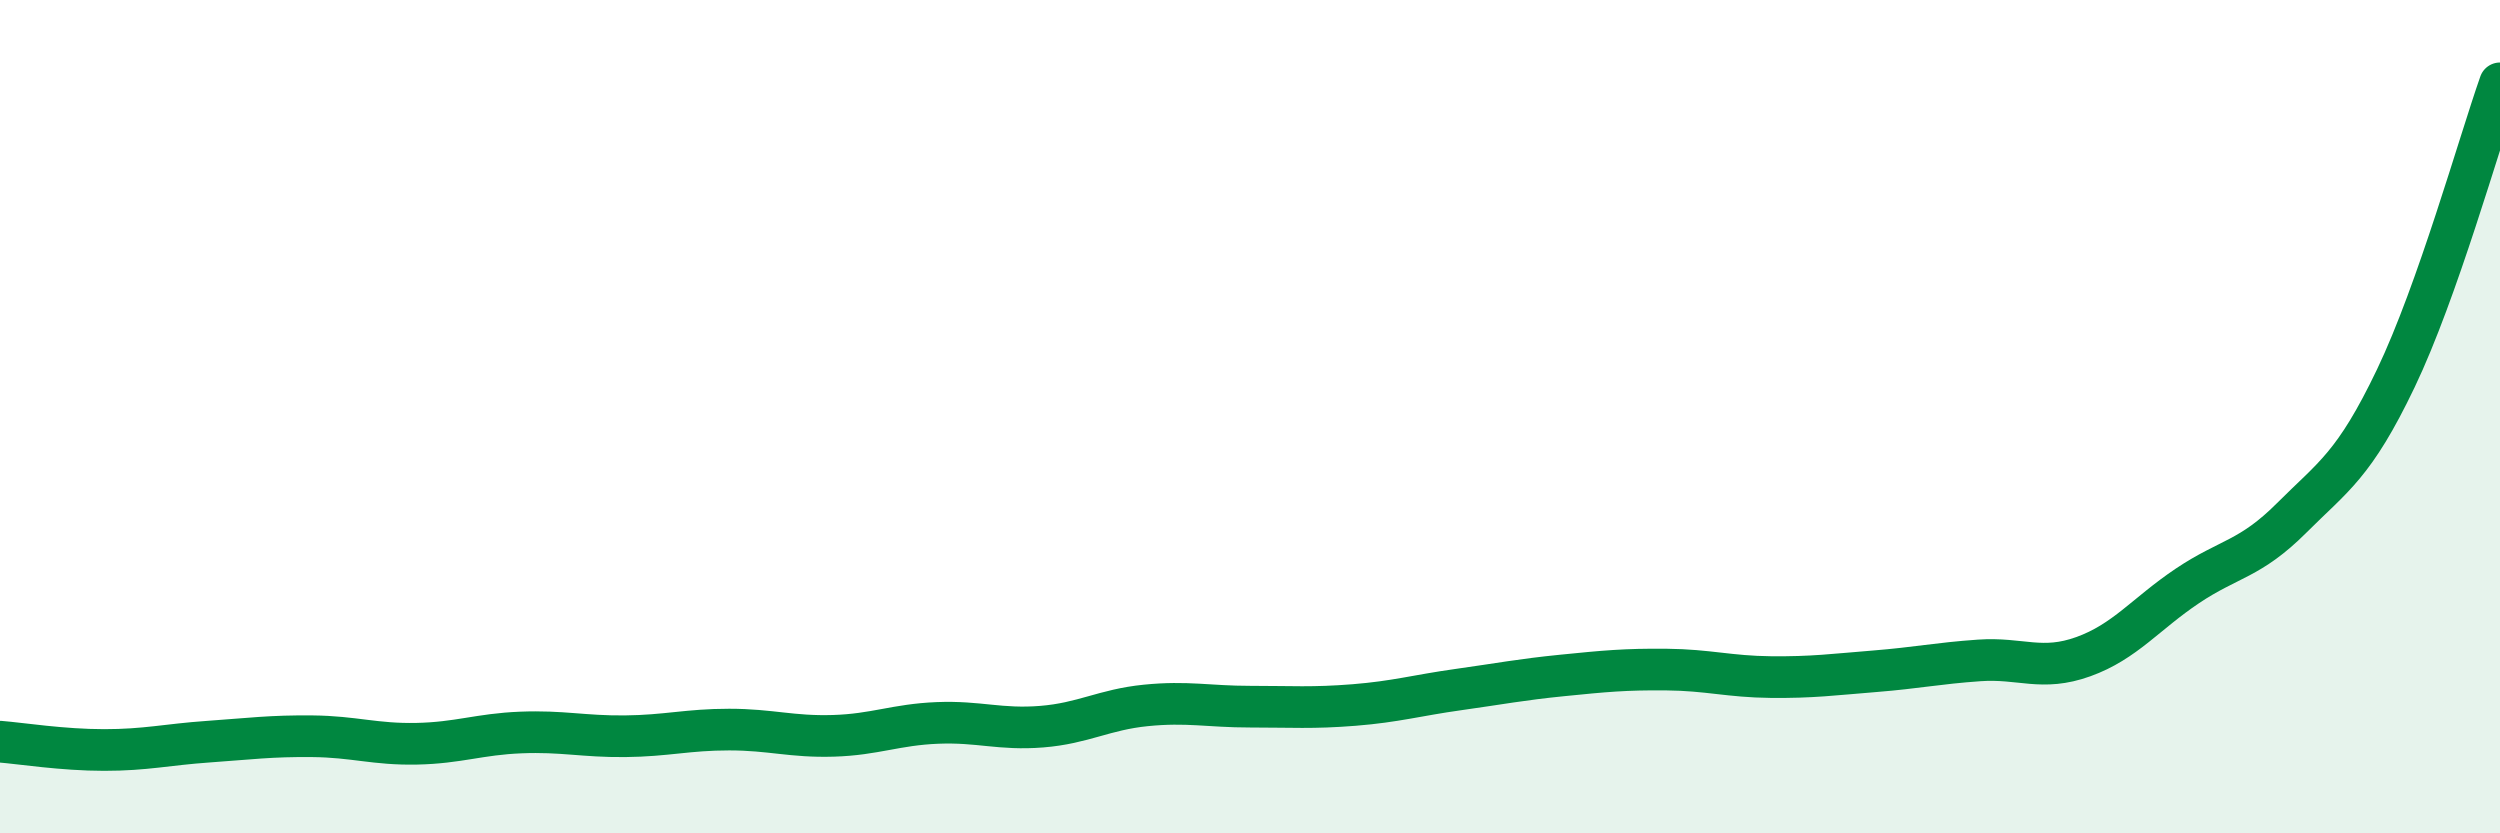
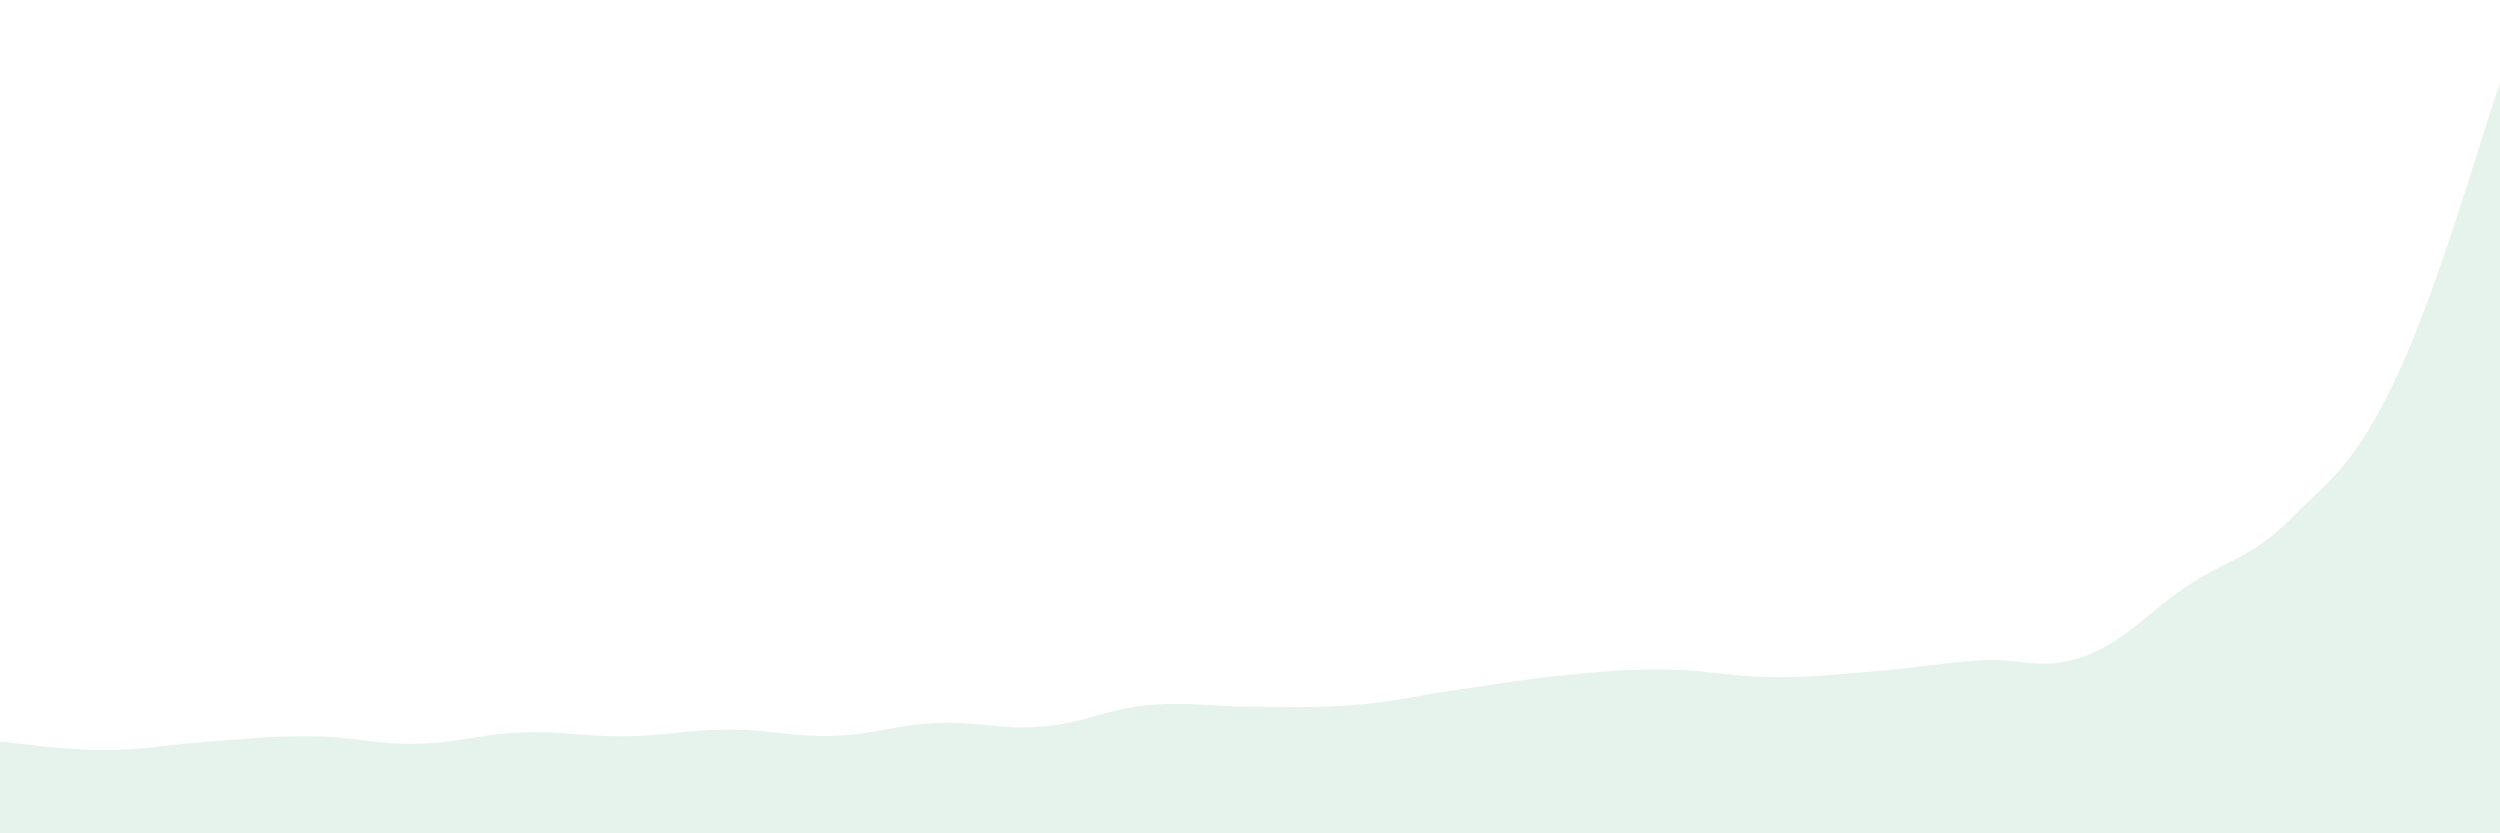
<svg xmlns="http://www.w3.org/2000/svg" width="60" height="20" viewBox="0 0 60 20">
-   <path d="M 0,17.8 C 0.5,17.84 1.5,18 2.5,18 C 3.5,18 4,17.87 5,17.8 C 6,17.73 6.5,17.66 7.5,17.67 C 8.5,17.68 9,17.87 10,17.85 C 11,17.83 11.5,17.62 12.5,17.58 C 13.5,17.54 14,17.68 15,17.67 C 16,17.66 16.5,17.51 17.5,17.51 C 18.5,17.51 19,17.69 20,17.66 C 21,17.63 21.5,17.39 22.5,17.35 C 23.5,17.31 24,17.52 25,17.44 C 26,17.36 26.5,17.03 27.5,16.93 C 28.5,16.83 29,16.96 30,16.96 C 31,16.96 31.5,17 32.5,16.92 C 33.5,16.84 34,16.69 35,16.55 C 36,16.41 36.5,16.31 37.5,16.21 C 38.5,16.11 39,16.06 40,16.07 C 41,16.08 41.5,16.24 42.5,16.25 C 43.5,16.26 44,16.19 45,16.11 C 46,16.03 46.5,15.92 47.5,15.85 C 48.5,15.78 49,16.12 50,15.76 C 51,15.4 51.5,14.73 52.5,14.06 C 53.5,13.39 54,13.43 55,12.43 C 56,11.43 56.5,11.17 57.5,9.08 C 58.5,6.99 59.5,3.42 60,2L60 20L0 20Z" fill="#008740" opacity="0.1" stroke-linecap="round" stroke-linejoin="round" />
-   <path d="M 0,17.8 C 0.5,17.84 1.5,18 2.5,18 C 3.5,18 4,17.87 5,17.8 C 6,17.73 6.5,17.66 7.5,17.67 C 8.5,17.68 9,17.87 10,17.85 C 11,17.83 11.5,17.62 12.5,17.58 C 13.5,17.54 14,17.68 15,17.67 C 16,17.66 16.5,17.51 17.5,17.51 C 18.5,17.51 19,17.69 20,17.66 C 21,17.63 21.5,17.39 22.5,17.35 C 23.5,17.31 24,17.52 25,17.44 C 26,17.36 26.5,17.03 27.5,16.93 C 28.5,16.83 29,16.96 30,16.96 C 31,16.96 31.5,17 32.5,16.92 C 33.5,16.84 34,16.69 35,16.55 C 36,16.41 36.5,16.31 37.5,16.21 C 38.5,16.11 39,16.06 40,16.07 C 41,16.08 41.5,16.24 42.5,16.25 C 43.5,16.26 44,16.19 45,16.11 C 46,16.03 46.5,15.92 47.5,15.85 C 48.5,15.78 49,16.12 50,15.76 C 51,15.4 51.5,14.73 52.5,14.06 C 53.5,13.39 54,13.43 55,12.43 C 56,11.43 56.5,11.17 57.5,9.08 C 58.5,6.99 59.5,3.42 60,2" stroke="#008740" stroke-width="1" fill="none" stroke-linecap="round" stroke-linejoin="round" />
+   <path d="M 0,17.8 C 0.5,17.84 1.5,18 2.5,18 C 3.5,18 4,17.87 5,17.8 C 6,17.73 6.5,17.66 7.5,17.67 C 8.5,17.68 9,17.87 10,17.85 C 11,17.83 11.5,17.62 12.5,17.58 C 13.5,17.54 14,17.68 15,17.67 C 16,17.66 16.5,17.51 17.5,17.51 C 18.5,17.51 19,17.69 20,17.66 C 21,17.63 21.5,17.39 22.5,17.35 C 23.5,17.31 24,17.52 25,17.44 C 26,17.36 26.5,17.03 27.5,16.93 C 28.5,16.83 29,16.96 30,16.96 C 31,16.96 31.5,17 32.5,16.92 C 33.5,16.84 34,16.69 35,16.55 C 36,16.41 36.5,16.31 37.5,16.21 C 38.5,16.11 39,16.06 40,16.07 C 41,16.08 41.5,16.24 42.5,16.25 C 43.5,16.26 44,16.19 45,16.11 C 46,16.03 46.5,15.92 47.5,15.85 C 48.5,15.78 49,16.12 50,15.76 C 51,15.4 51.5,14.73 52.5,14.06 C 53.5,13.39 54,13.43 55,12.43 C 56,11.43 56.5,11.17 57.5,9.08 C 58.5,6.99 59.5,3.42 60,2L60 20L0 20" fill="#008740" opacity="0.1" stroke-linecap="round" stroke-linejoin="round" />
</svg>